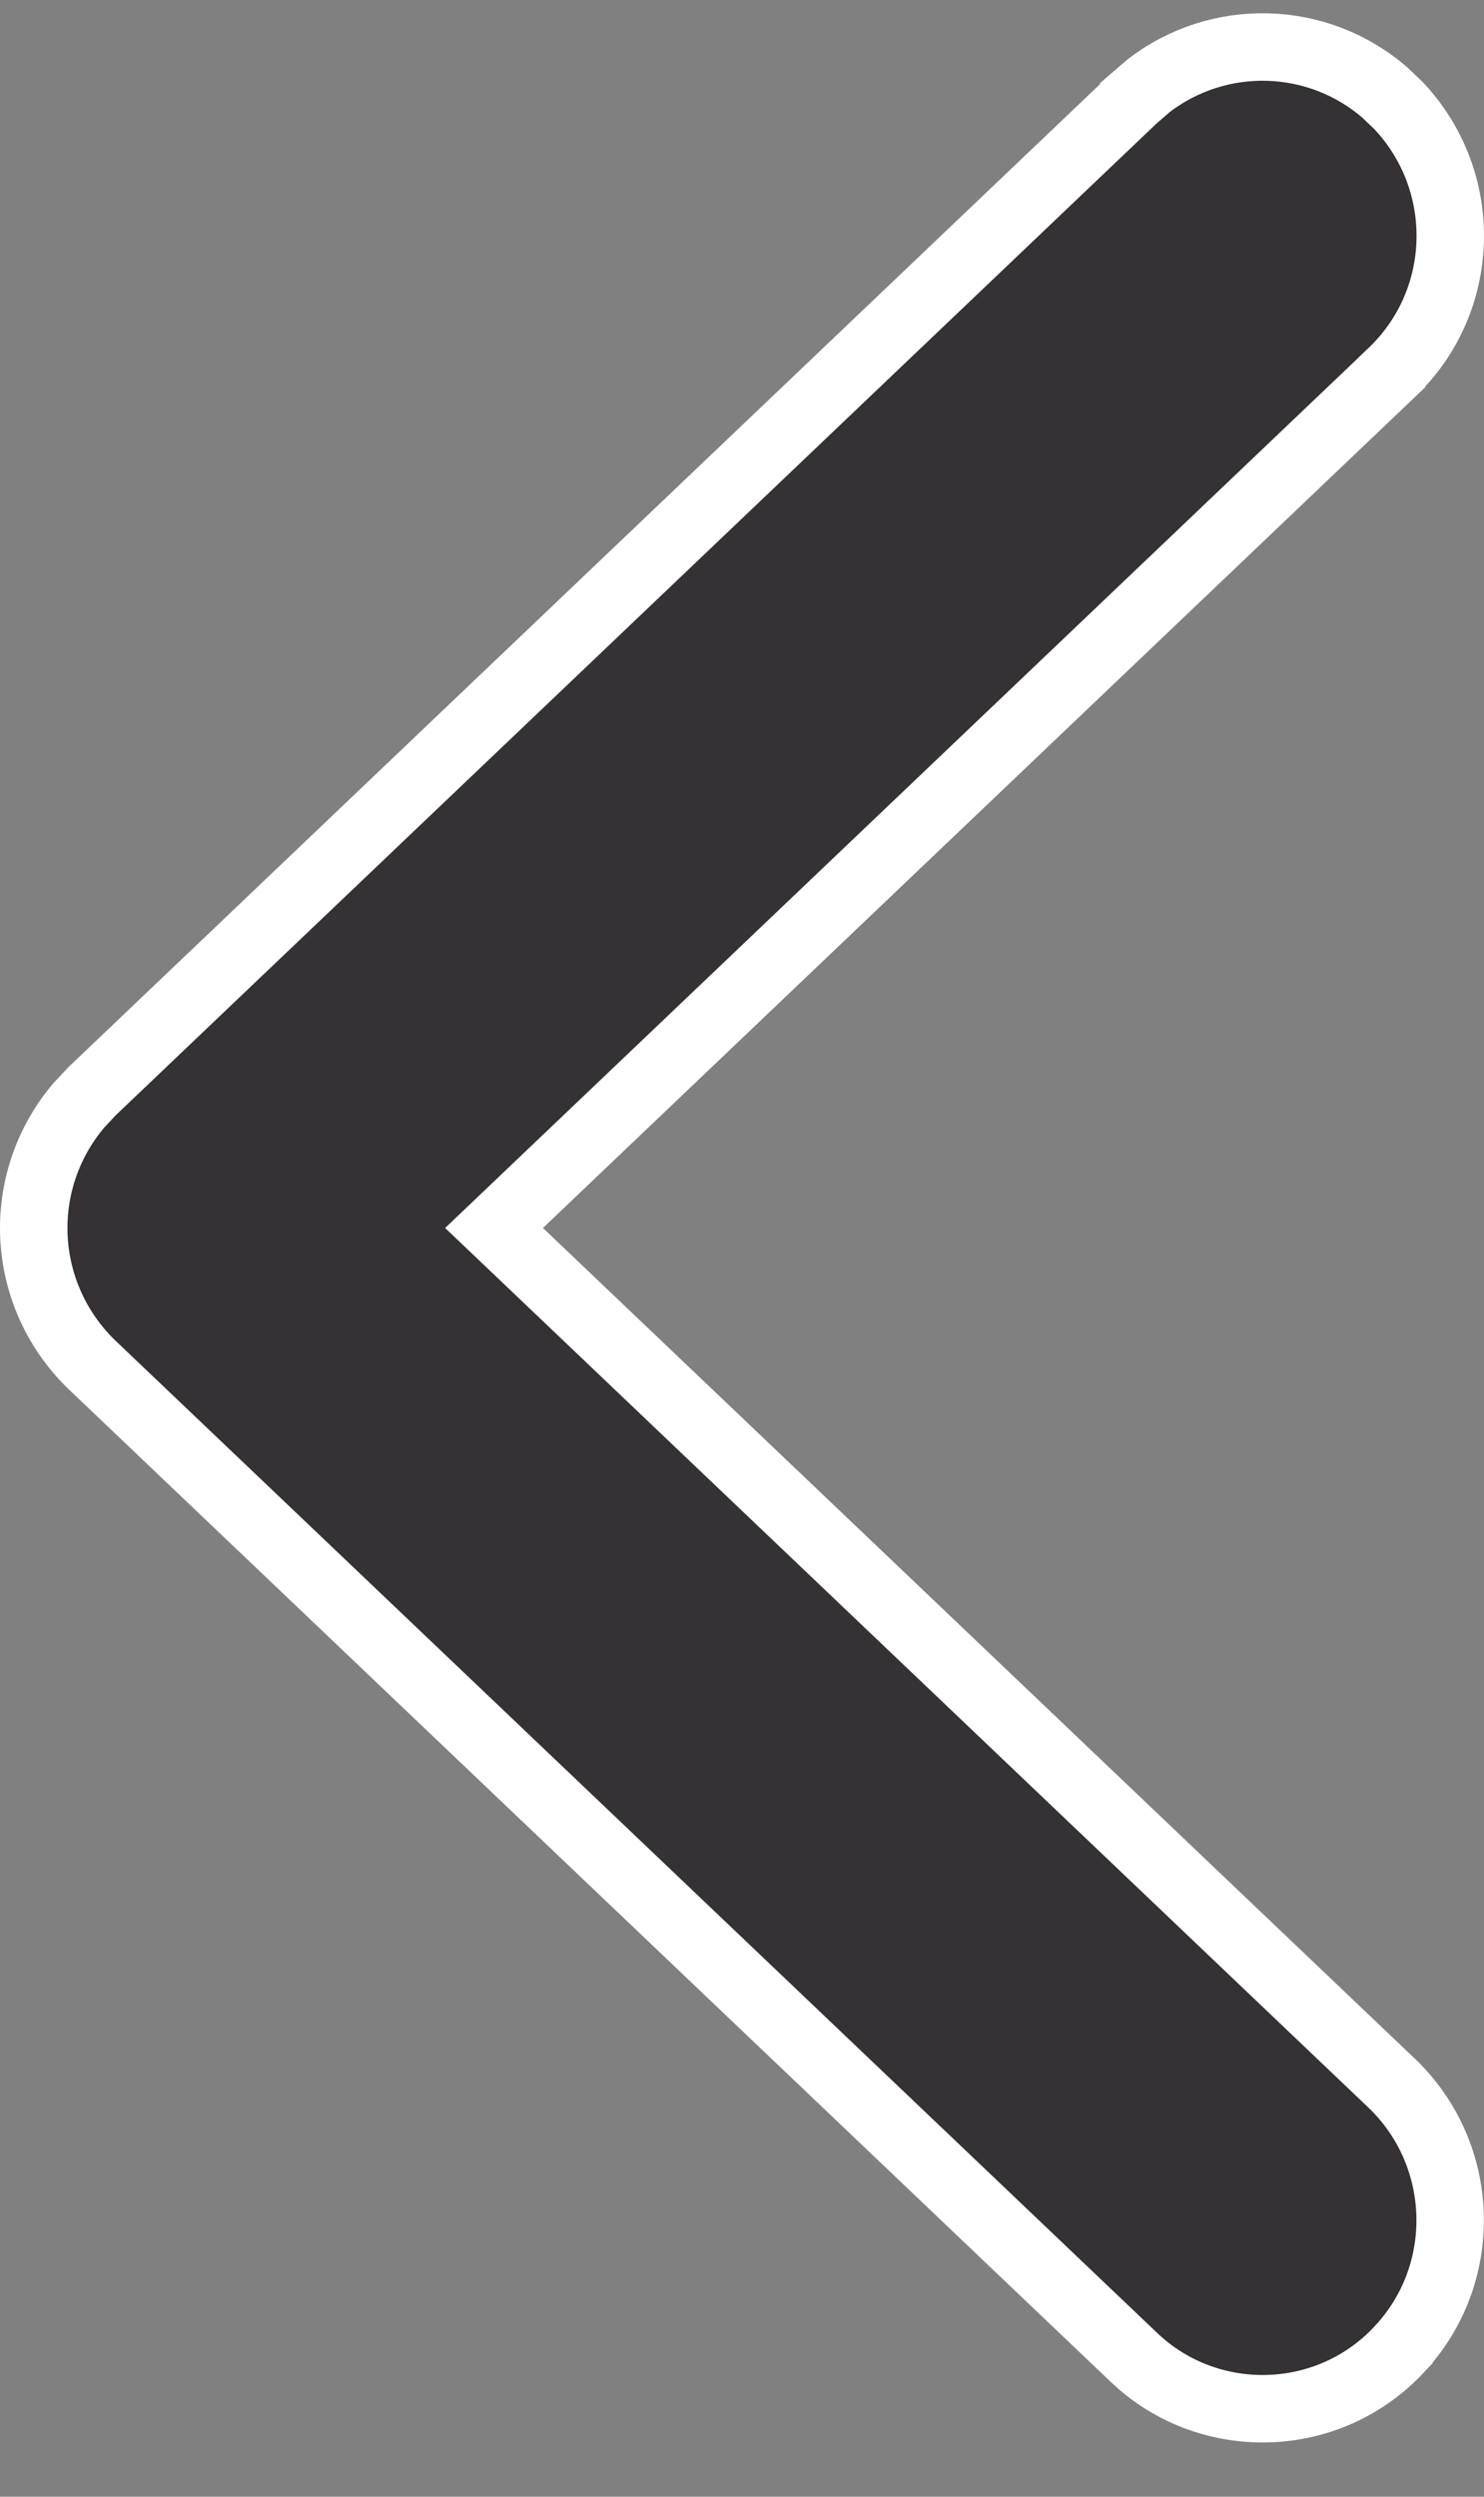
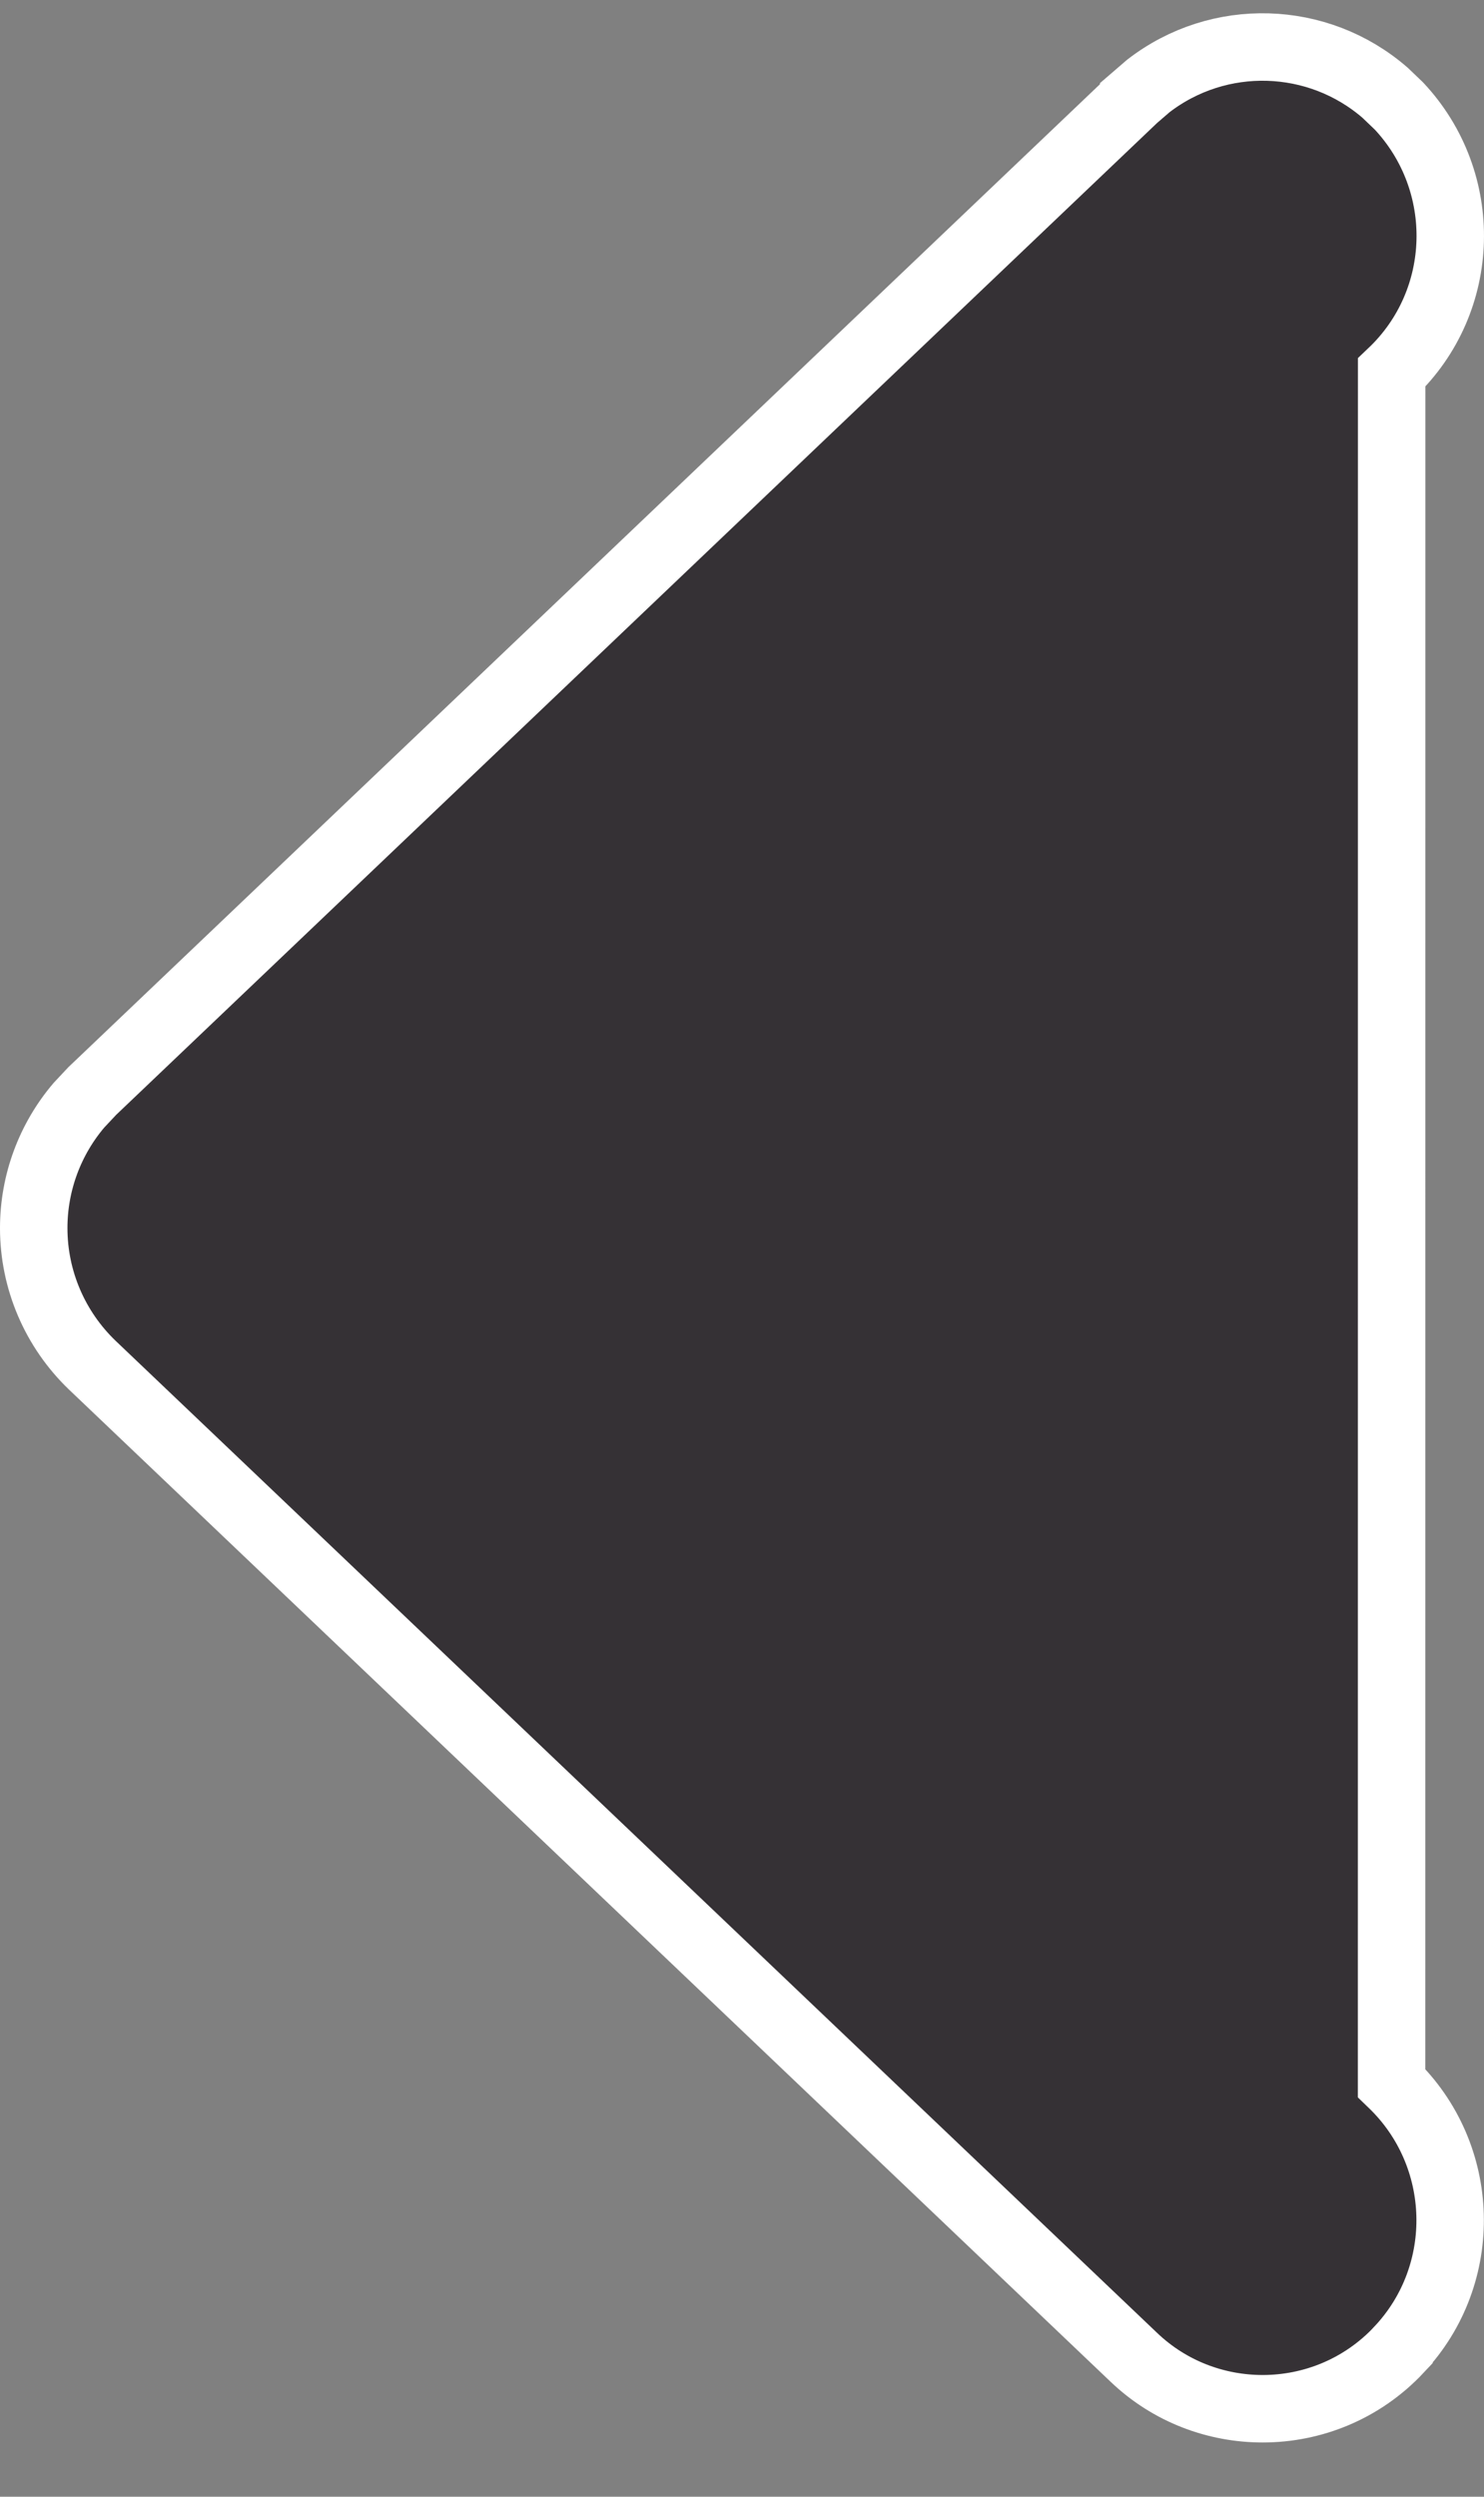
<svg xmlns="http://www.w3.org/2000/svg" width="22" height="37" viewBox="0 0 22 37" fill="none">
  <rect x="0" y="0" width="22" height="37" fill="#808080" stroke="none" />
-   <path d="M20.533 1.374C19.538 0.511 18.069 0.467 17.024 1.274L16.807 1.461V1.462L1.367 16.169L1.366 16.17L1.171 16.378C0.741 16.883 0.5 17.526 0.5 18.199C0.5 18.969 0.815 19.699 1.366 20.229L1.367 20.23L16.807 34.932C17.342 35.444 18.032 35.696 18.719 35.696C19.458 35.696 20.193 35.404 20.74 34.821V34.82C21.794 33.7 21.741 31.931 20.631 30.871L20.63 30.87L7.324 18.198L20.631 5.522V5.521C21.749 4.459 21.791 2.695 20.74 1.572L20.739 1.571L20.533 1.374Z" fill="#353135" stroke="white" />
+   <path d="M20.533 1.374C19.538 0.511 18.069 0.467 17.024 1.274L16.807 1.461V1.462L1.367 16.169L1.366 16.17L1.171 16.378C0.741 16.883 0.5 17.526 0.5 18.199C0.5 18.969 0.815 19.699 1.366 20.229L1.367 20.23L16.807 34.932C17.342 35.444 18.032 35.696 18.719 35.696C19.458 35.696 20.193 35.404 20.74 34.821V34.82C21.794 33.7 21.741 31.931 20.631 30.871L20.63 30.87L20.631 5.522V5.521C21.749 4.459 21.791 2.695 20.74 1.572L20.739 1.571L20.533 1.374Z" fill="#353135" stroke="white" />
</svg>